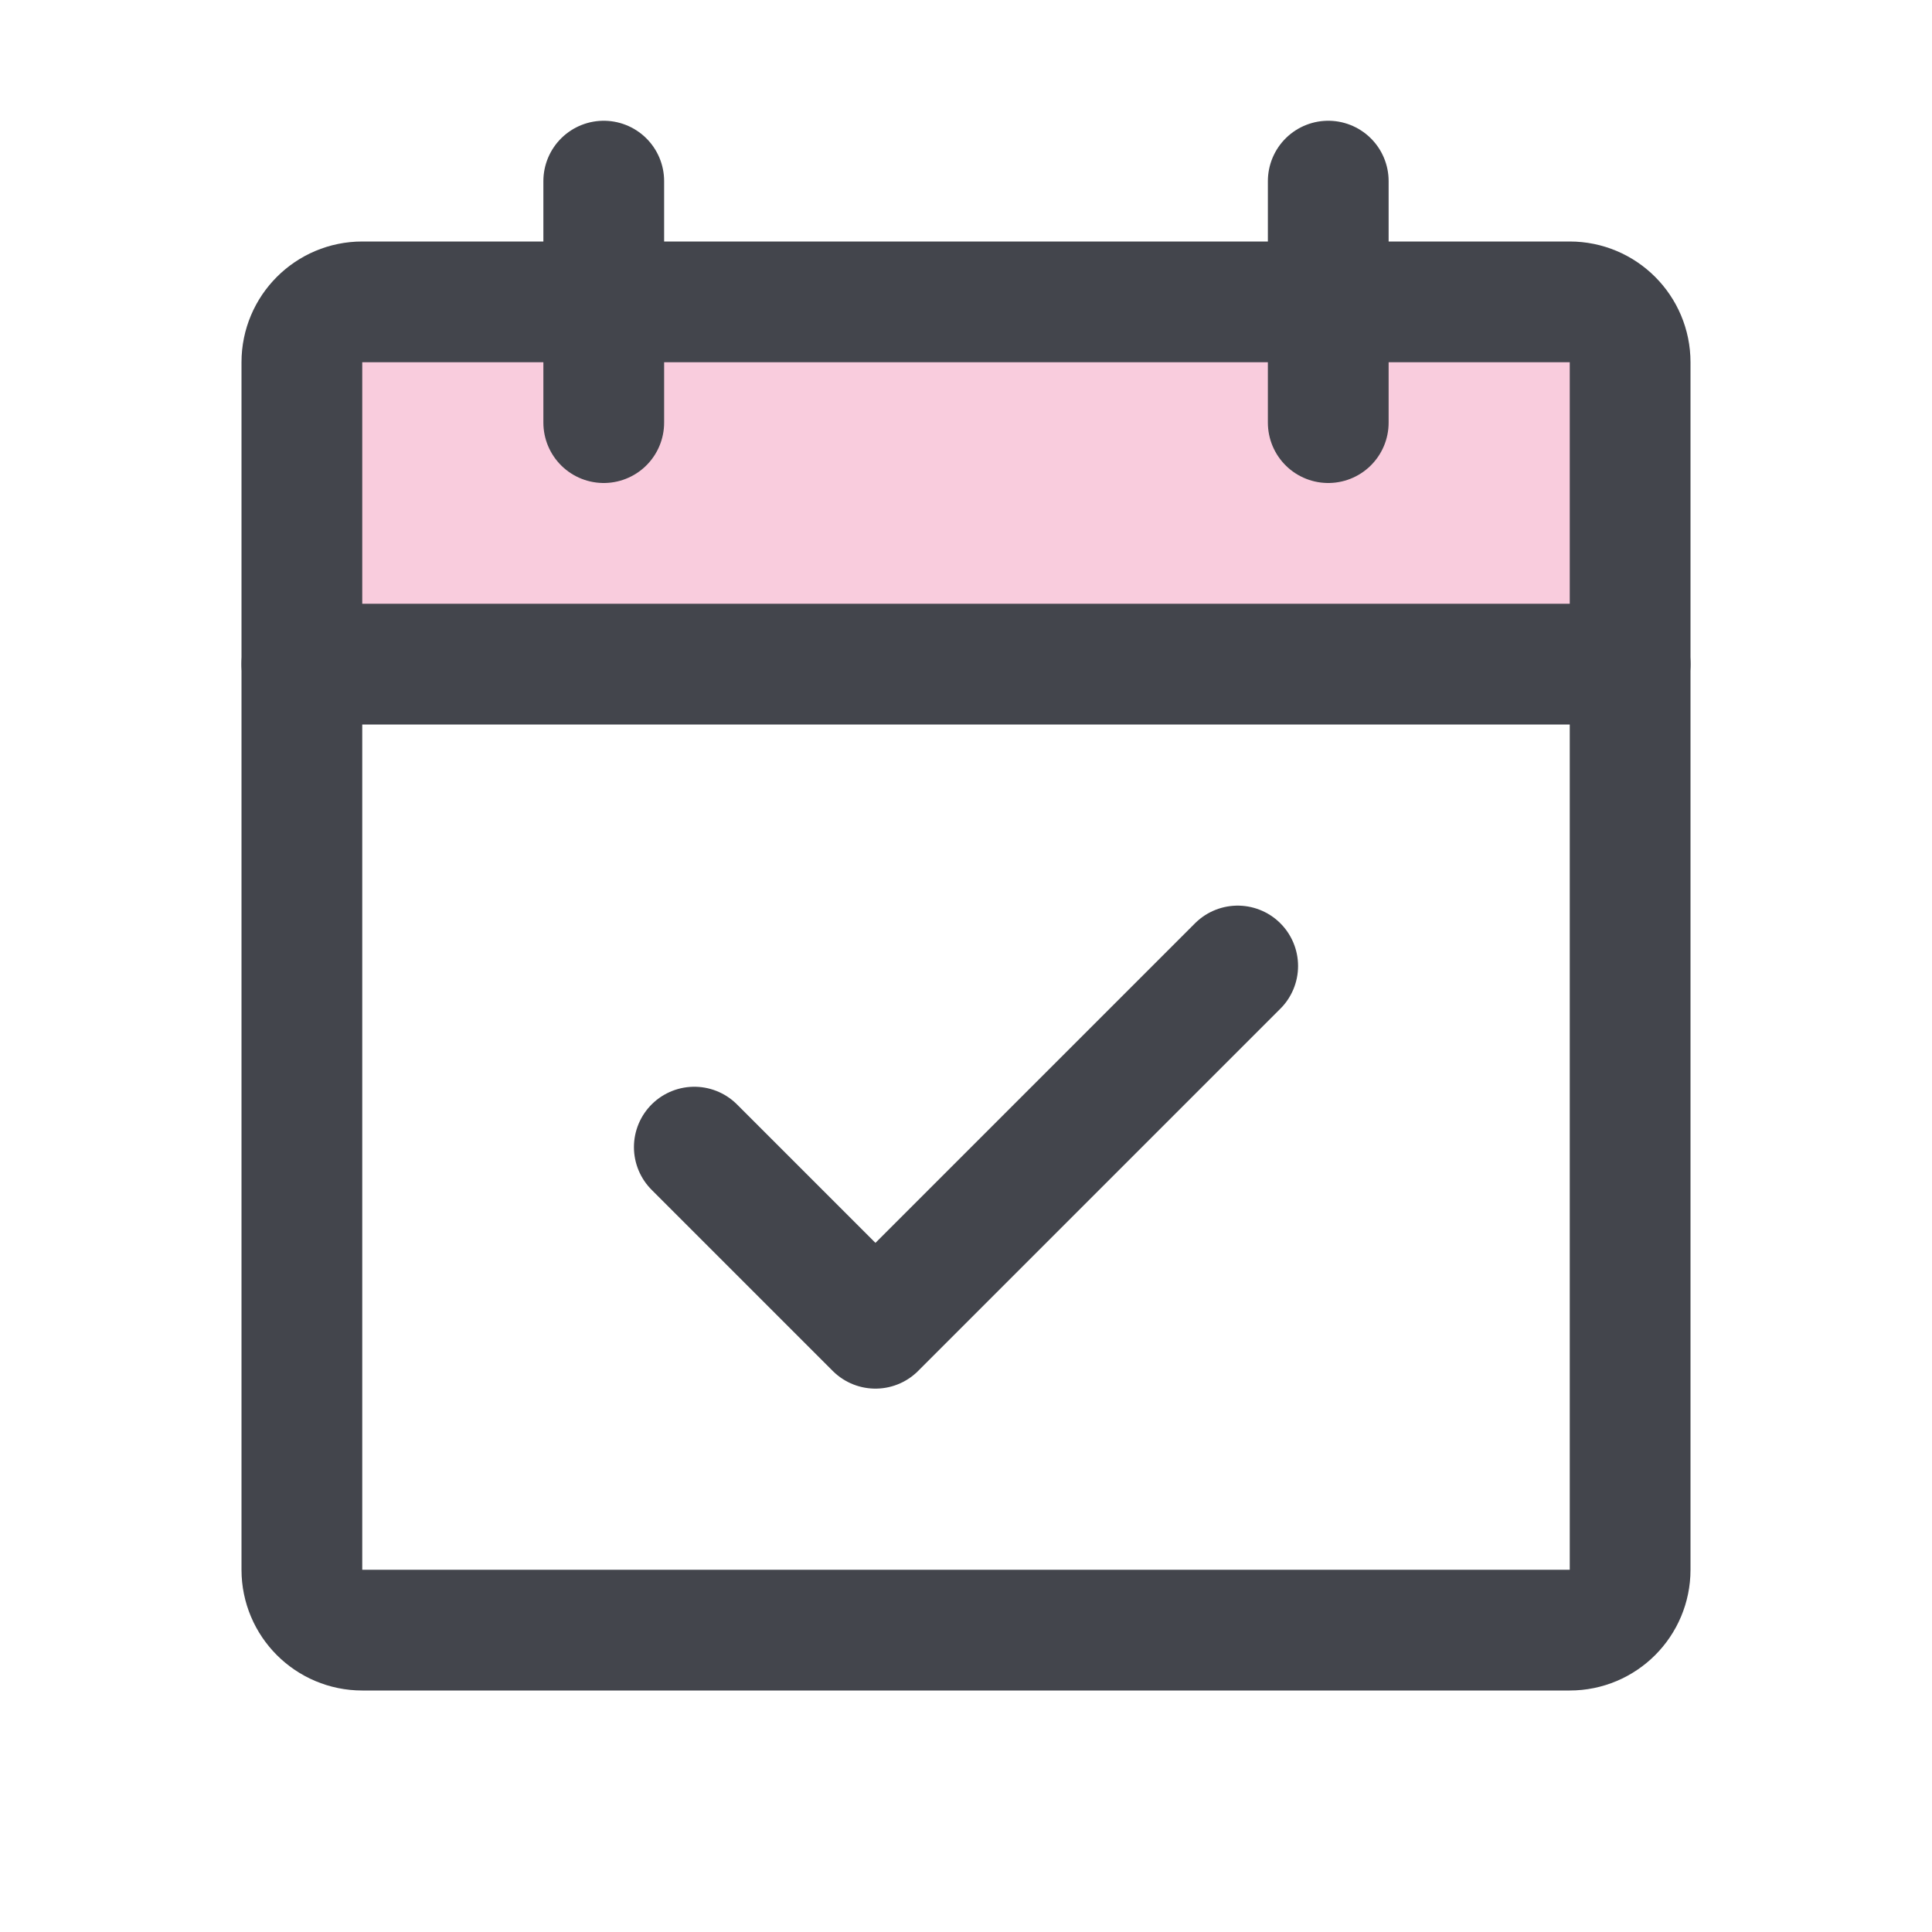
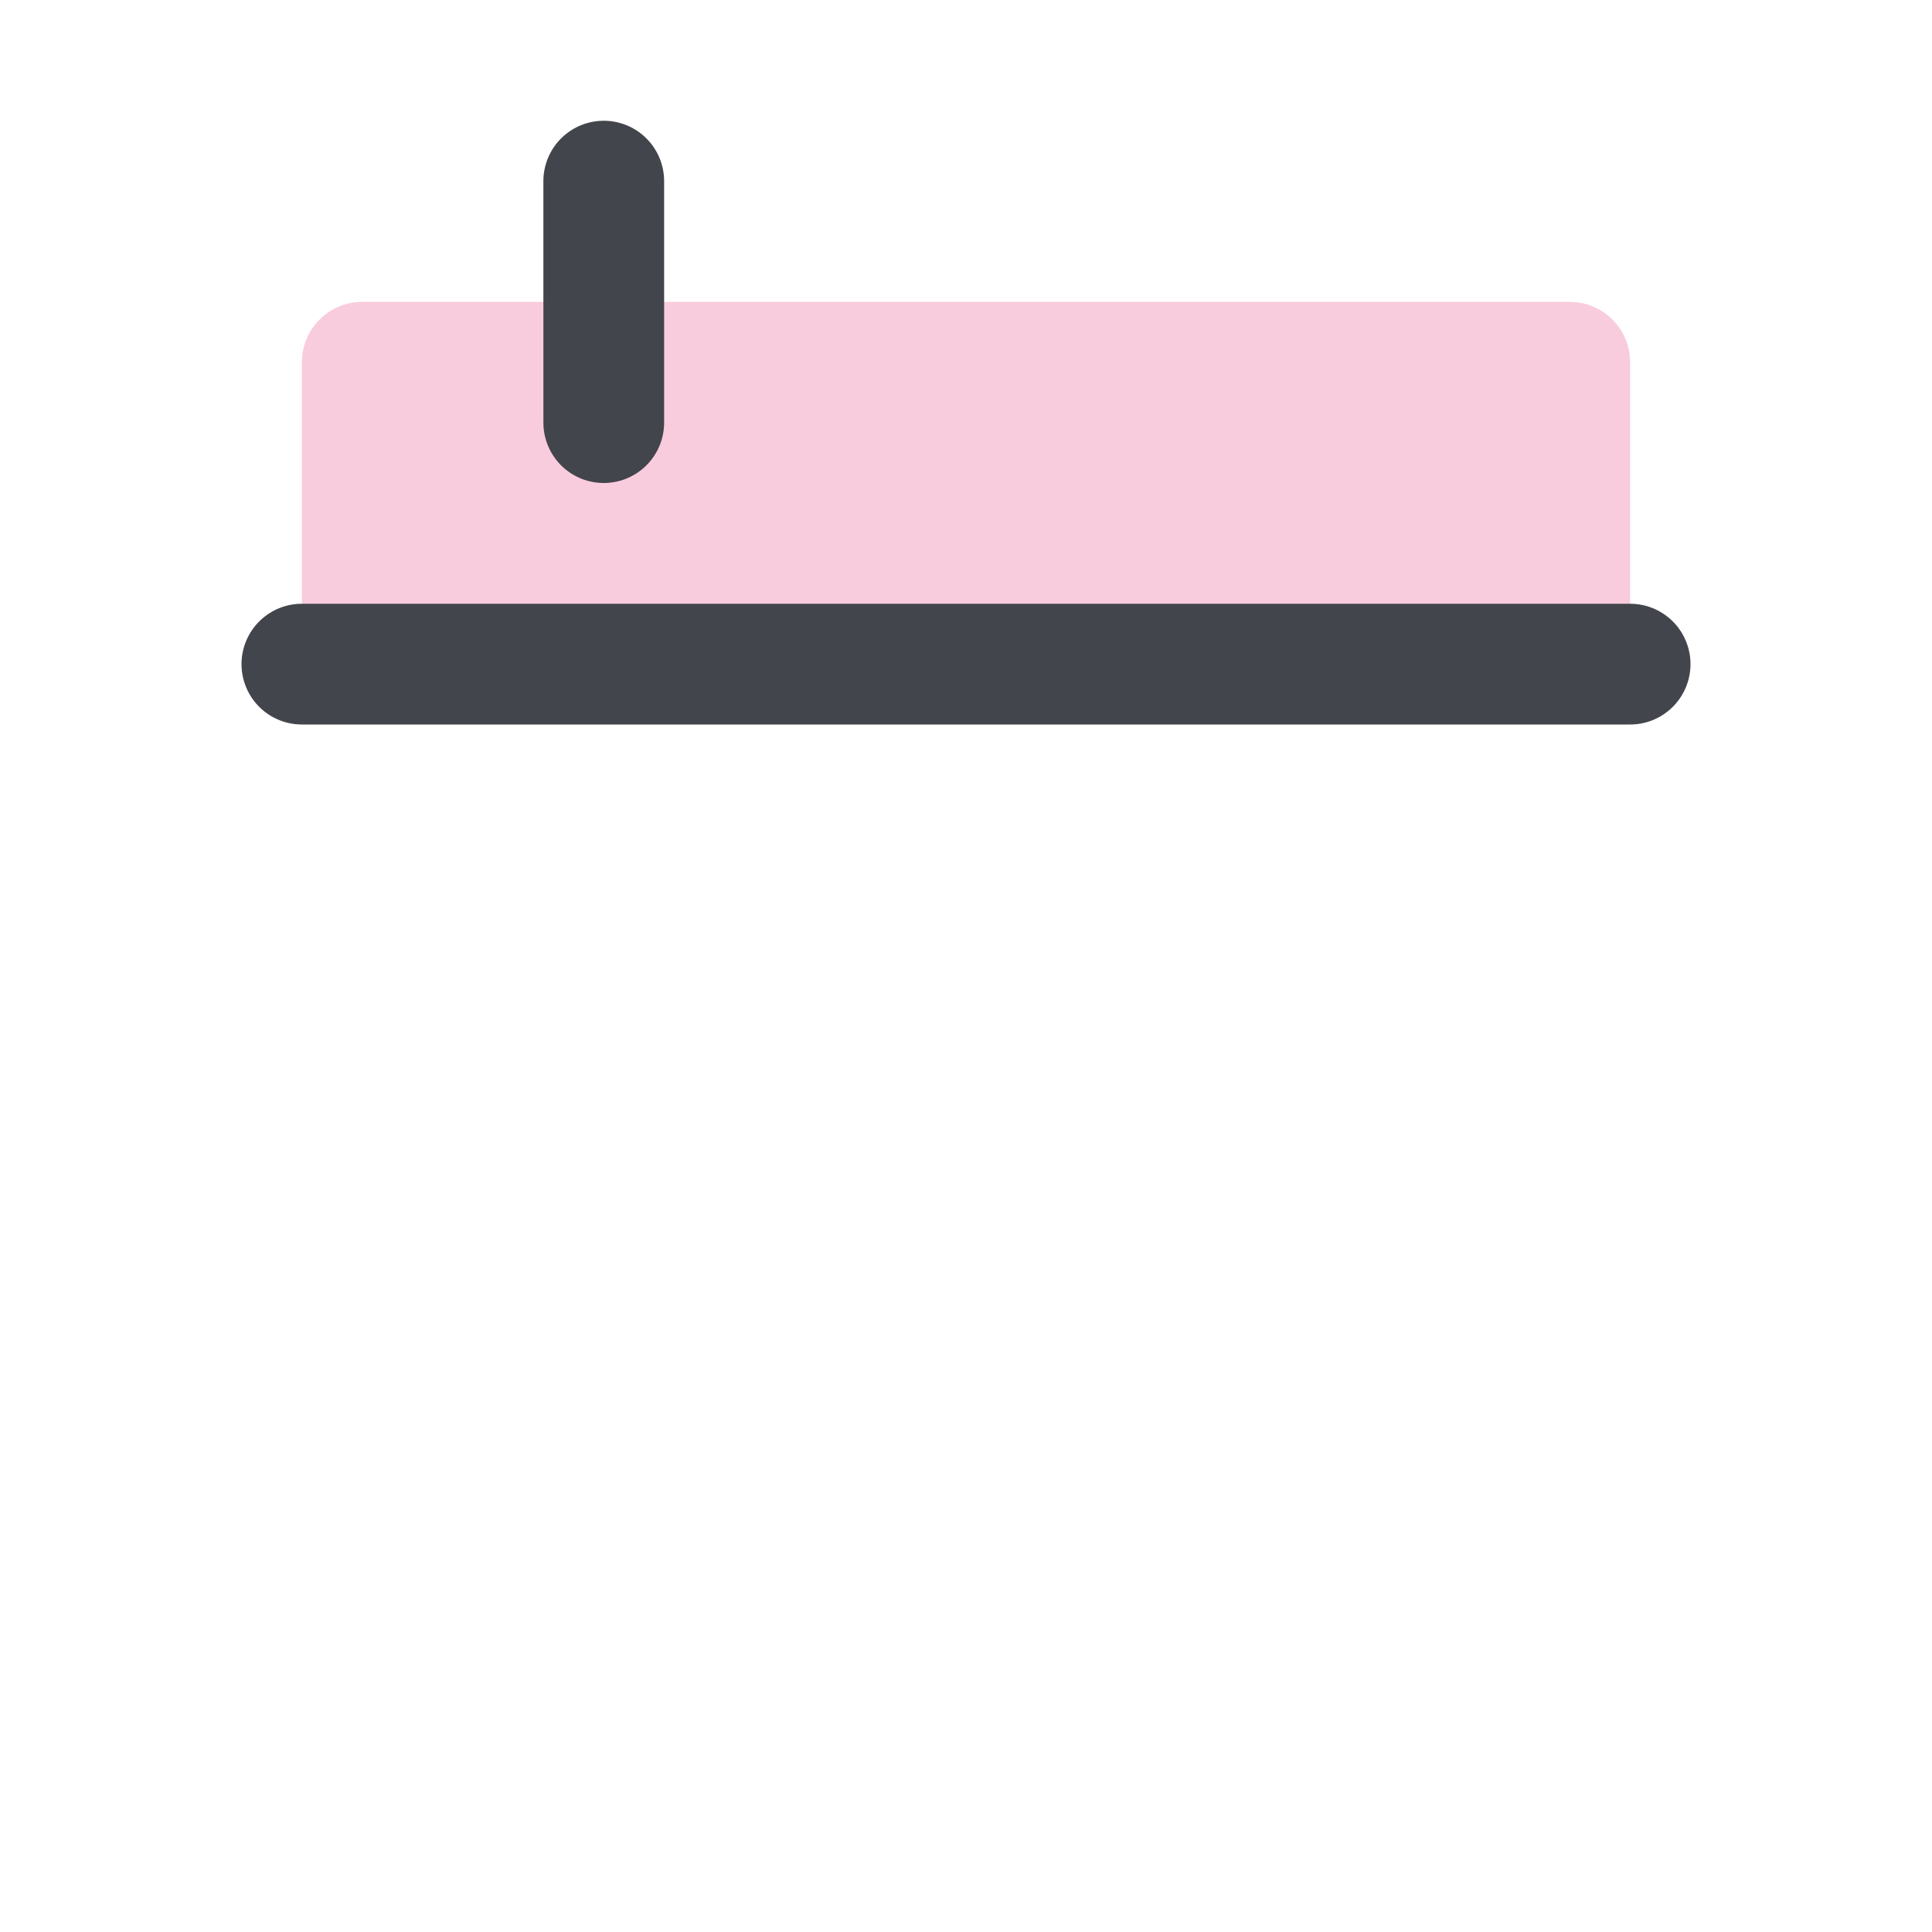
<svg xmlns="http://www.w3.org/2000/svg" width="32" height="32" viewBox="0 0 32 32" fill="none">
  <path opacity="0.2" d="M27 11H5V6C5 5.735 5.105 5.48 5.293 5.293C5.48 5.105 5.735 5 6 5H26C26.265 5 26.52 5.105 26.707 5.293C26.895 5.48 27 5.735 27 6V11Z" fill="#E50056" />
-   <path d="M26 5H6C5.448 5 5 5.448 5 6V26C5 26.552 5.448 27 6 27H26C26.552 27 27 26.552 27 26V6C27 5.448 26.552 5 26 5Z" stroke="#43454C" stroke-width="2" stroke-linecap="round" stroke-linejoin="round" />
-   <path d="M22 3V7" stroke="#43454C" stroke-width="2" stroke-linecap="round" stroke-linejoin="round" />
  <path d="M10 3V7" stroke="#43454C" stroke-width="2" stroke-linecap="round" stroke-linejoin="round" />
  <path d="M5 11H27" stroke="#43454C" stroke-width="2" stroke-linecap="round" stroke-linejoin="round" />
-   <path d="M11.5 19L14.5 22L20.5 16" stroke="#43454C" stroke-width="2" stroke-linecap="round" stroke-linejoin="round" />
</svg>